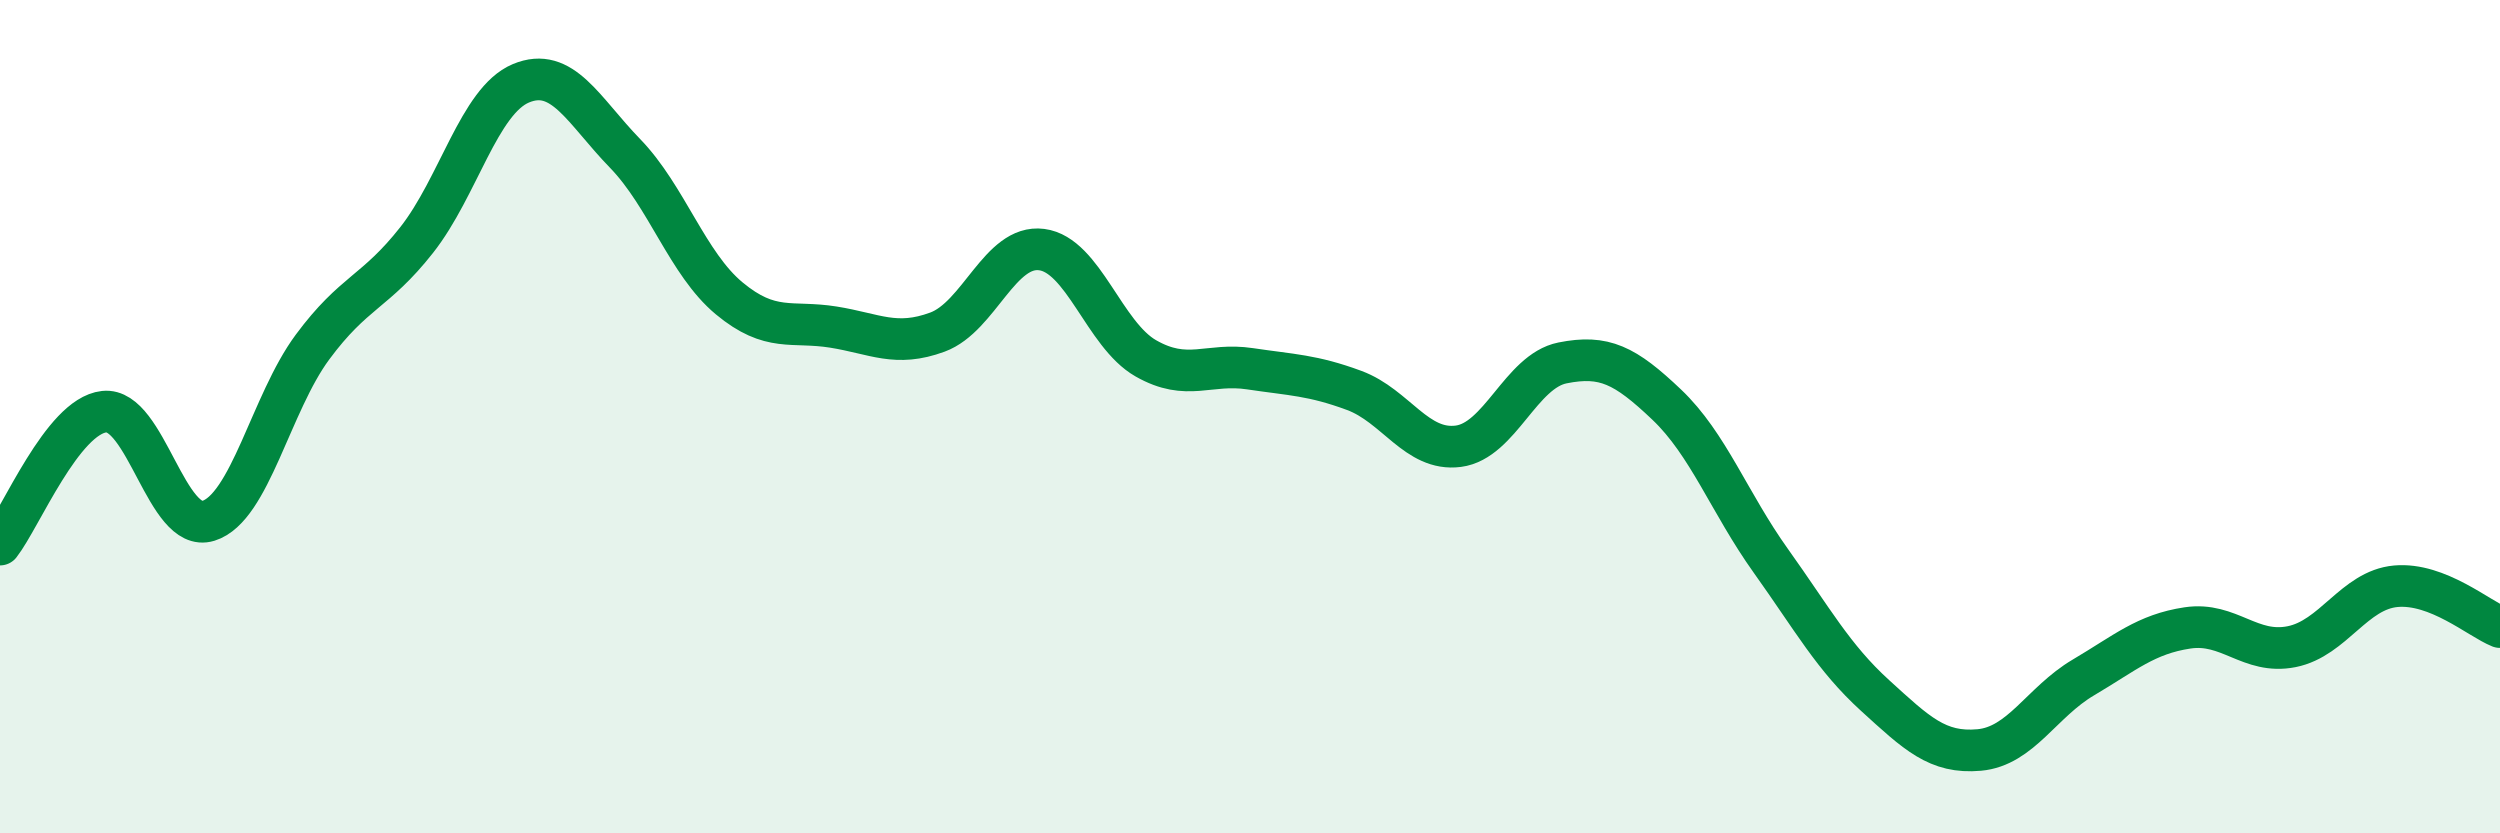
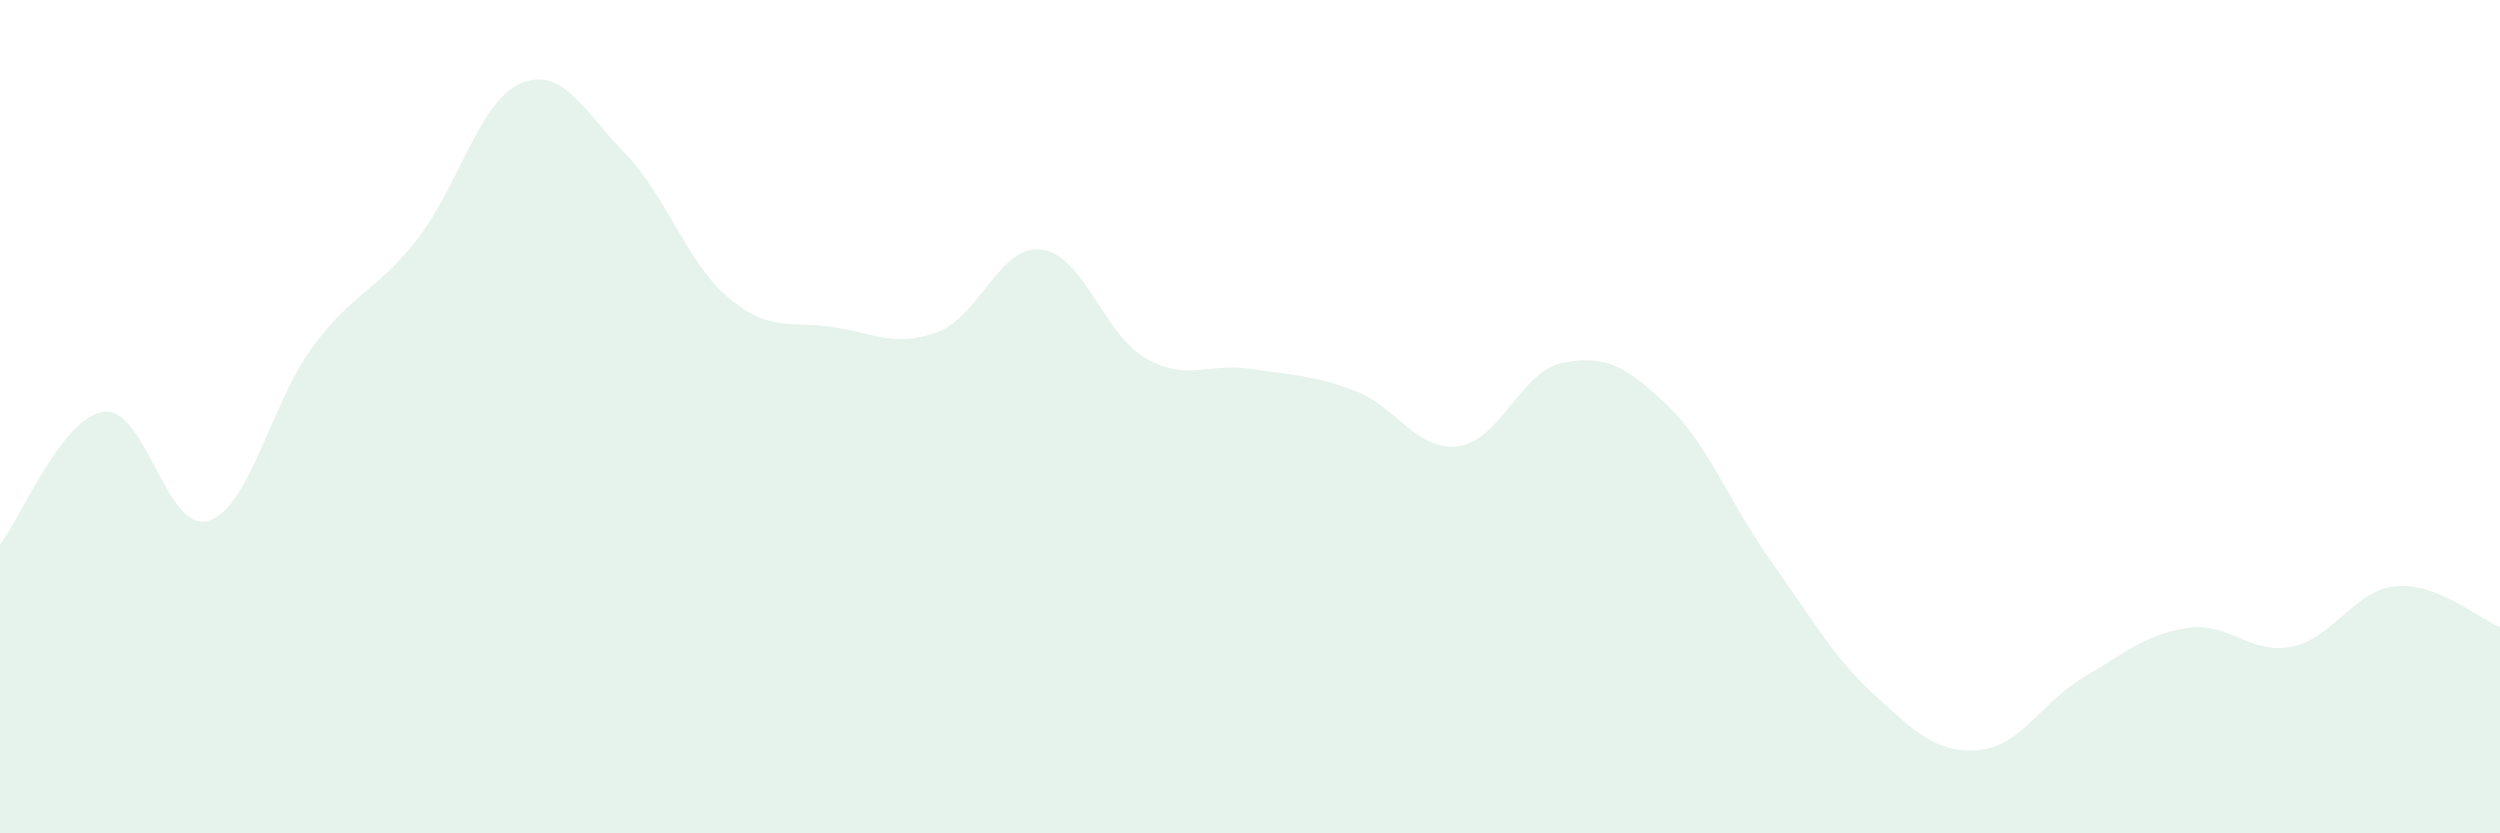
<svg xmlns="http://www.w3.org/2000/svg" width="60" height="20" viewBox="0 0 60 20">
  <path d="M 0,13.07 C 0.5,12.43 1.5,9.99 2.5,9.88 C 3.5,9.77 4,12.81 5,12.5 C 6,12.19 6.5,9.68 7.5,8.33 C 8.5,6.98 9,7.03 10,5.76 C 11,4.49 11.5,2.42 12.5,2 C 13.5,1.58 14,2.65 15,3.68 C 16,4.71 16.5,6.33 17.5,7.16 C 18.5,7.99 19,7.69 20,7.85 C 21,8.01 21.5,8.34 22.5,7.97 C 23.5,7.6 24,5.86 25,5.99 C 26,6.12 26.5,8.03 27.5,8.6 C 28.5,9.17 29,8.7 30,8.85 C 31,9 31.5,9 32.5,9.37 C 33.5,9.74 34,10.84 35,10.71 C 36,10.58 36.5,8.91 37.5,8.71 C 38.5,8.51 39,8.76 40,9.71 C 41,10.66 41.5,12.06 42.5,13.46 C 43.5,14.86 44,15.78 45,16.69 C 46,17.6 46.5,18.09 47.5,18 C 48.5,17.91 49,16.85 50,16.26 C 51,15.67 51.5,15.22 52.5,15.07 C 53.5,14.92 54,15.72 55,15.52 C 56,15.32 56.5,14.16 57.5,14.07 C 58.5,13.98 59.5,14.85 60,15.05L60 20L0 20Z" fill="#008740" opacity="0.1" stroke-linecap="round" stroke-linejoin="round" />
-   <path d="M 0,13.07 C 0.5,12.43 1.5,9.99 2.5,9.88 C 3.5,9.77 4,12.81 5,12.5 C 6,12.19 6.5,9.68 7.5,8.33 C 8.5,6.98 9,7.03 10,5.76 C 11,4.49 11.5,2.42 12.5,2 C 13.5,1.58 14,2.65 15,3.68 C 16,4.71 16.5,6.33 17.5,7.16 C 18.5,7.99 19,7.69 20,7.85 C 21,8.01 21.5,8.34 22.5,7.97 C 23.5,7.6 24,5.86 25,5.99 C 26,6.12 26.5,8.03 27.5,8.6 C 28.5,9.17 29,8.7 30,8.85 C 31,9 31.5,9 32.5,9.37 C 33.5,9.74 34,10.84 35,10.71 C 36,10.58 36.5,8.91 37.5,8.71 C 38.5,8.51 39,8.76 40,9.71 C 41,10.66 41.5,12.06 42.5,13.46 C 43.5,14.86 44,15.78 45,16.69 C 46,17.6 46.5,18.09 47.5,18 C 48.5,17.91 49,16.85 50,16.26 C 51,15.67 51.5,15.22 52.5,15.07 C 53.5,14.92 54,15.72 55,15.52 C 56,15.32 56.5,14.16 57.5,14.07 C 58.5,13.98 59.5,14.85 60,15.05" stroke="#008740" stroke-width="1" fill="none" stroke-linecap="round" stroke-linejoin="round" />
</svg>